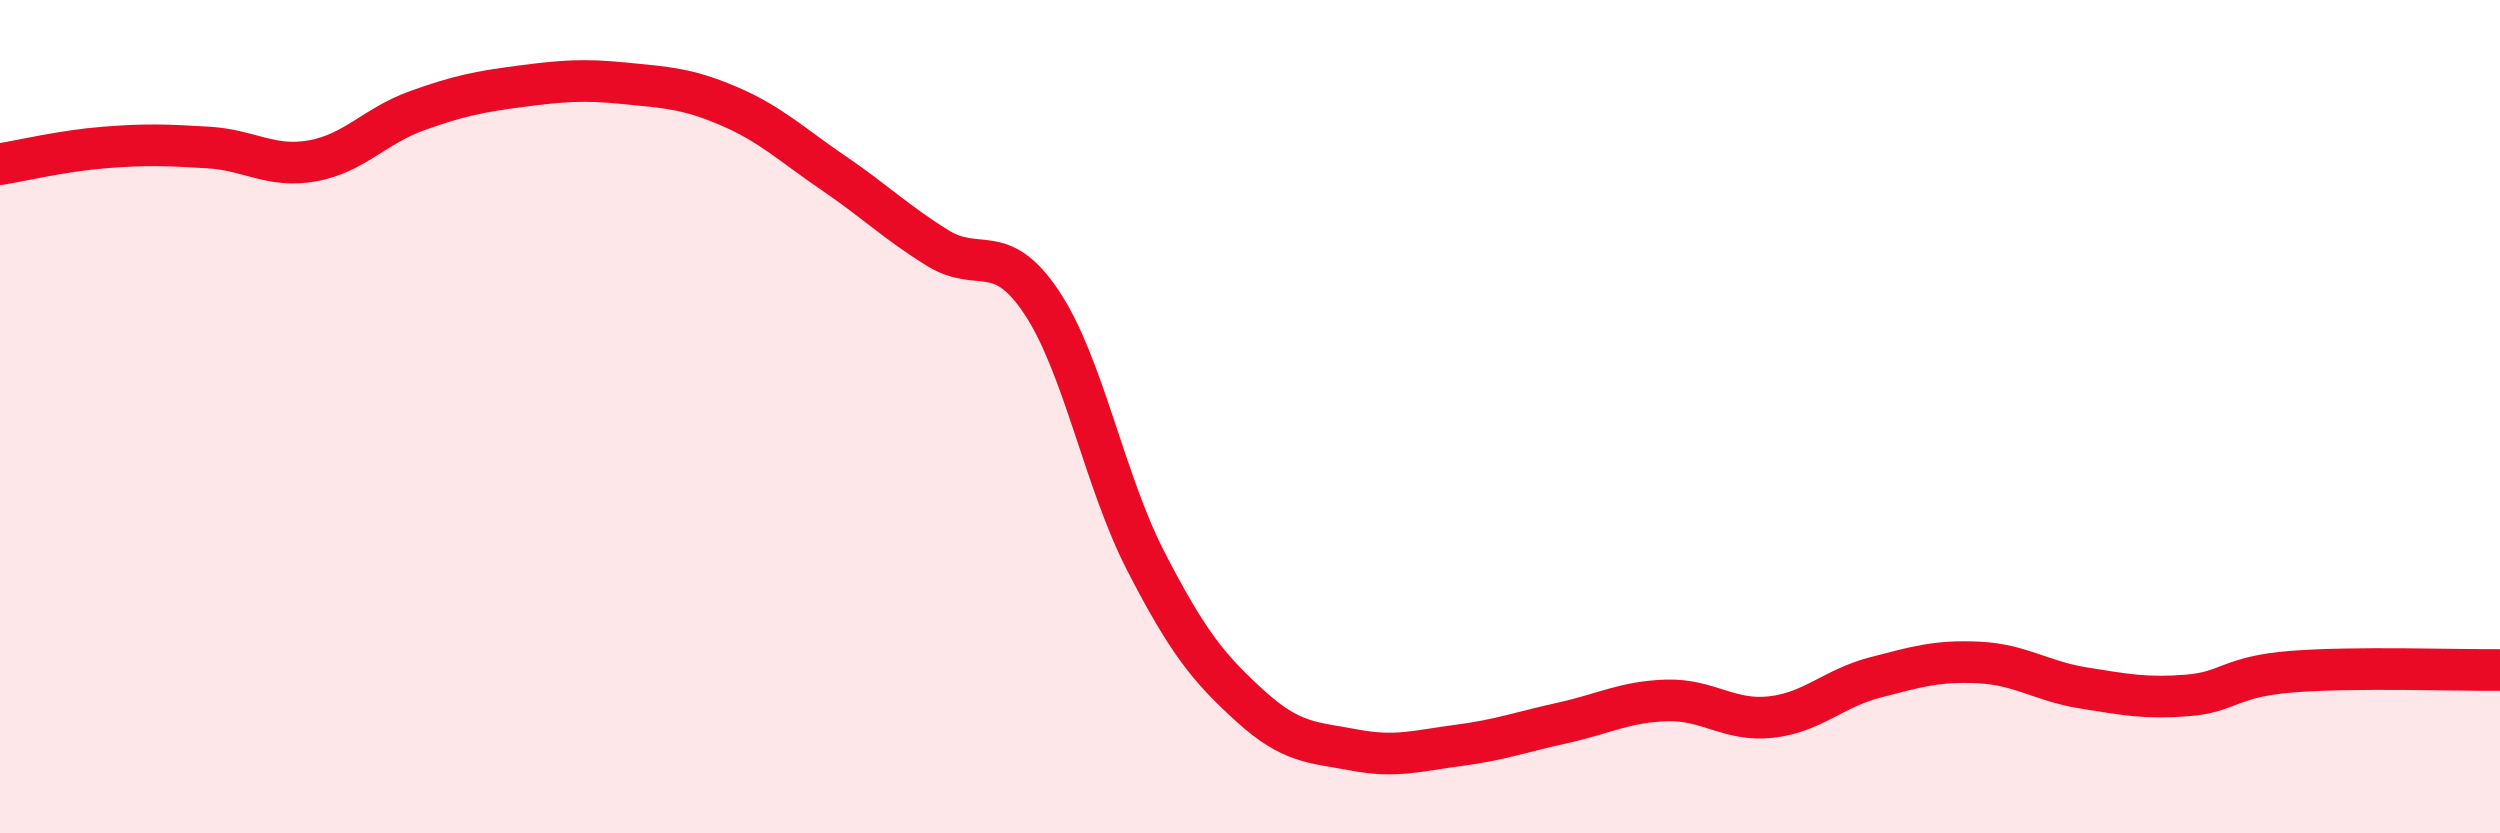
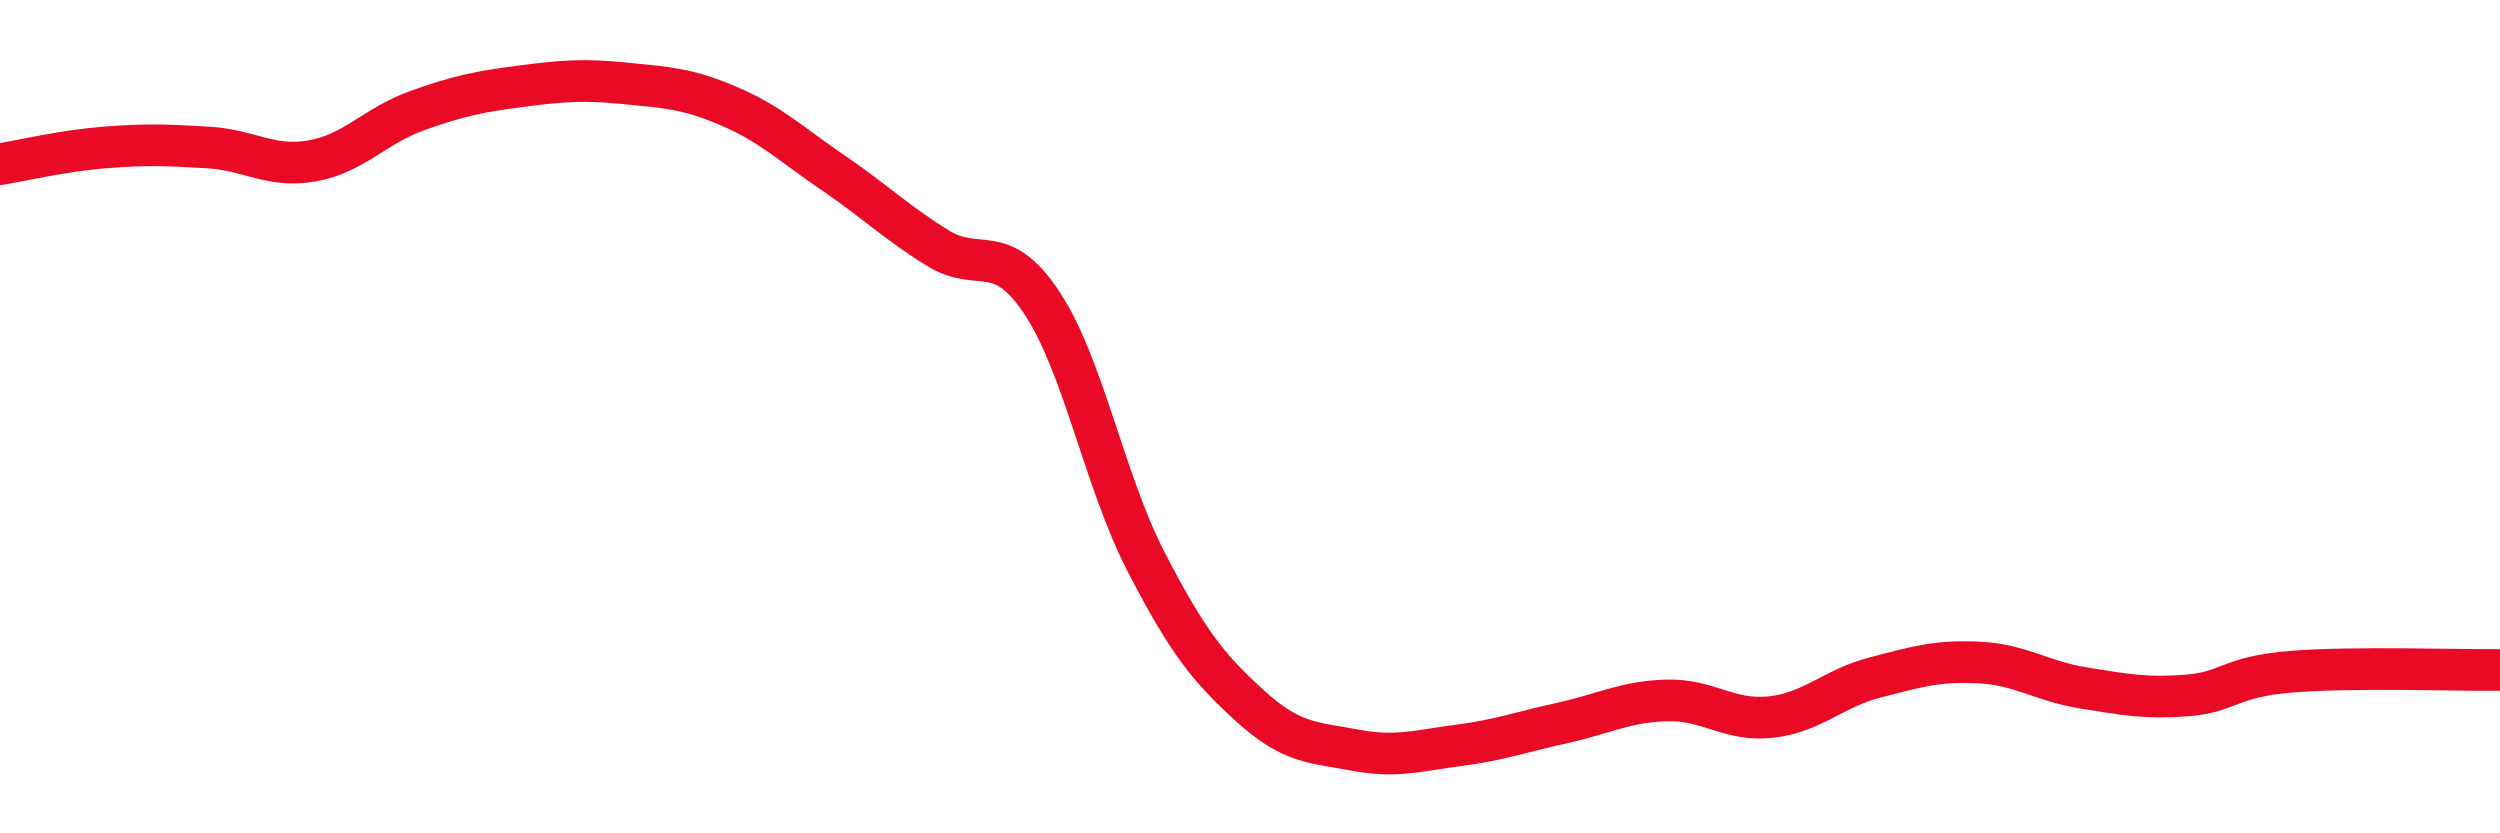
<svg xmlns="http://www.w3.org/2000/svg" width="60" height="20" viewBox="0 0 60 20">
-   <path d="M 0,3.94 C 0.5,3.86 1.5,3.62 2.5,3.54 C 3.5,3.46 4,3.48 5,3.54 C 6,3.6 6.5,4.04 7.5,3.86 C 8.5,3.68 9,3.02 10,2.66 C 11,2.3 11.5,2.2 12.5,2.07 C 13.5,1.94 14,1.9 15,2 C 16,2.1 16.5,2.12 17.5,2.55 C 18.5,2.98 19,3.47 20,4.15 C 21,4.83 21.5,5.33 22.5,5.95 C 23.5,6.57 24,5.76 25,7.26 C 26,8.76 26.5,11.53 27.5,13.47 C 28.5,15.41 29,16.03 30,16.94 C 31,17.85 31.5,17.81 32.5,18 C 33.5,18.19 34,18.02 35,17.89 C 36,17.76 36.5,17.57 37.5,17.35 C 38.5,17.13 39,16.84 40,16.81 C 41,16.78 41.5,17.32 42.5,17.21 C 43.5,17.1 44,16.52 45,16.26 C 46,16 46.5,15.85 47.5,15.9 C 48.5,15.95 49,16.35 50,16.51 C 51,16.67 51.5,16.77 52.5,16.69 C 53.5,16.61 53.5,16.24 55,16.12 C 56.5,16 59,16.09 60,16.08L60 20L0 20Z" fill="#EB0A25" opacity="0.1" stroke-linecap="round" stroke-linejoin="round" />
  <path d="M 0,3.94 C 0.5,3.86 1.5,3.62 2.5,3.54 C 3.5,3.46 4,3.48 5,3.54 C 6,3.6 6.5,4.04 7.5,3.86 C 8.5,3.68 9,3.02 10,2.66 C 11,2.3 11.5,2.2 12.5,2.07 C 13.5,1.94 14,1.9 15,2 C 16,2.1 16.5,2.12 17.5,2.55 C 18.5,2.98 19,3.47 20,4.15 C 21,4.83 21.5,5.33 22.5,5.95 C 23.5,6.57 24,5.76 25,7.26 C 26,8.76 26.5,11.53 27.5,13.47 C 28.5,15.41 29,16.03 30,16.94 C 31,17.85 31.5,17.81 32.5,18 C 33.5,18.19 34,18.02 35,17.89 C 36,17.76 36.5,17.57 37.5,17.35 C 38.5,17.13 39,16.84 40,16.81 C 41,16.78 41.5,17.32 42.5,17.21 C 43.5,17.1 44,16.52 45,16.26 C 46,16 46.5,15.85 47.5,15.9 C 48.5,15.95 49,16.35 50,16.51 C 51,16.67 51.5,16.77 52.5,16.69 C 53.5,16.61 53.5,16.24 55,16.12 C 56.5,16 59,16.09 60,16.08" stroke="#EB0A25" stroke-width="1" fill="none" stroke-linecap="round" stroke-linejoin="round" />
</svg>